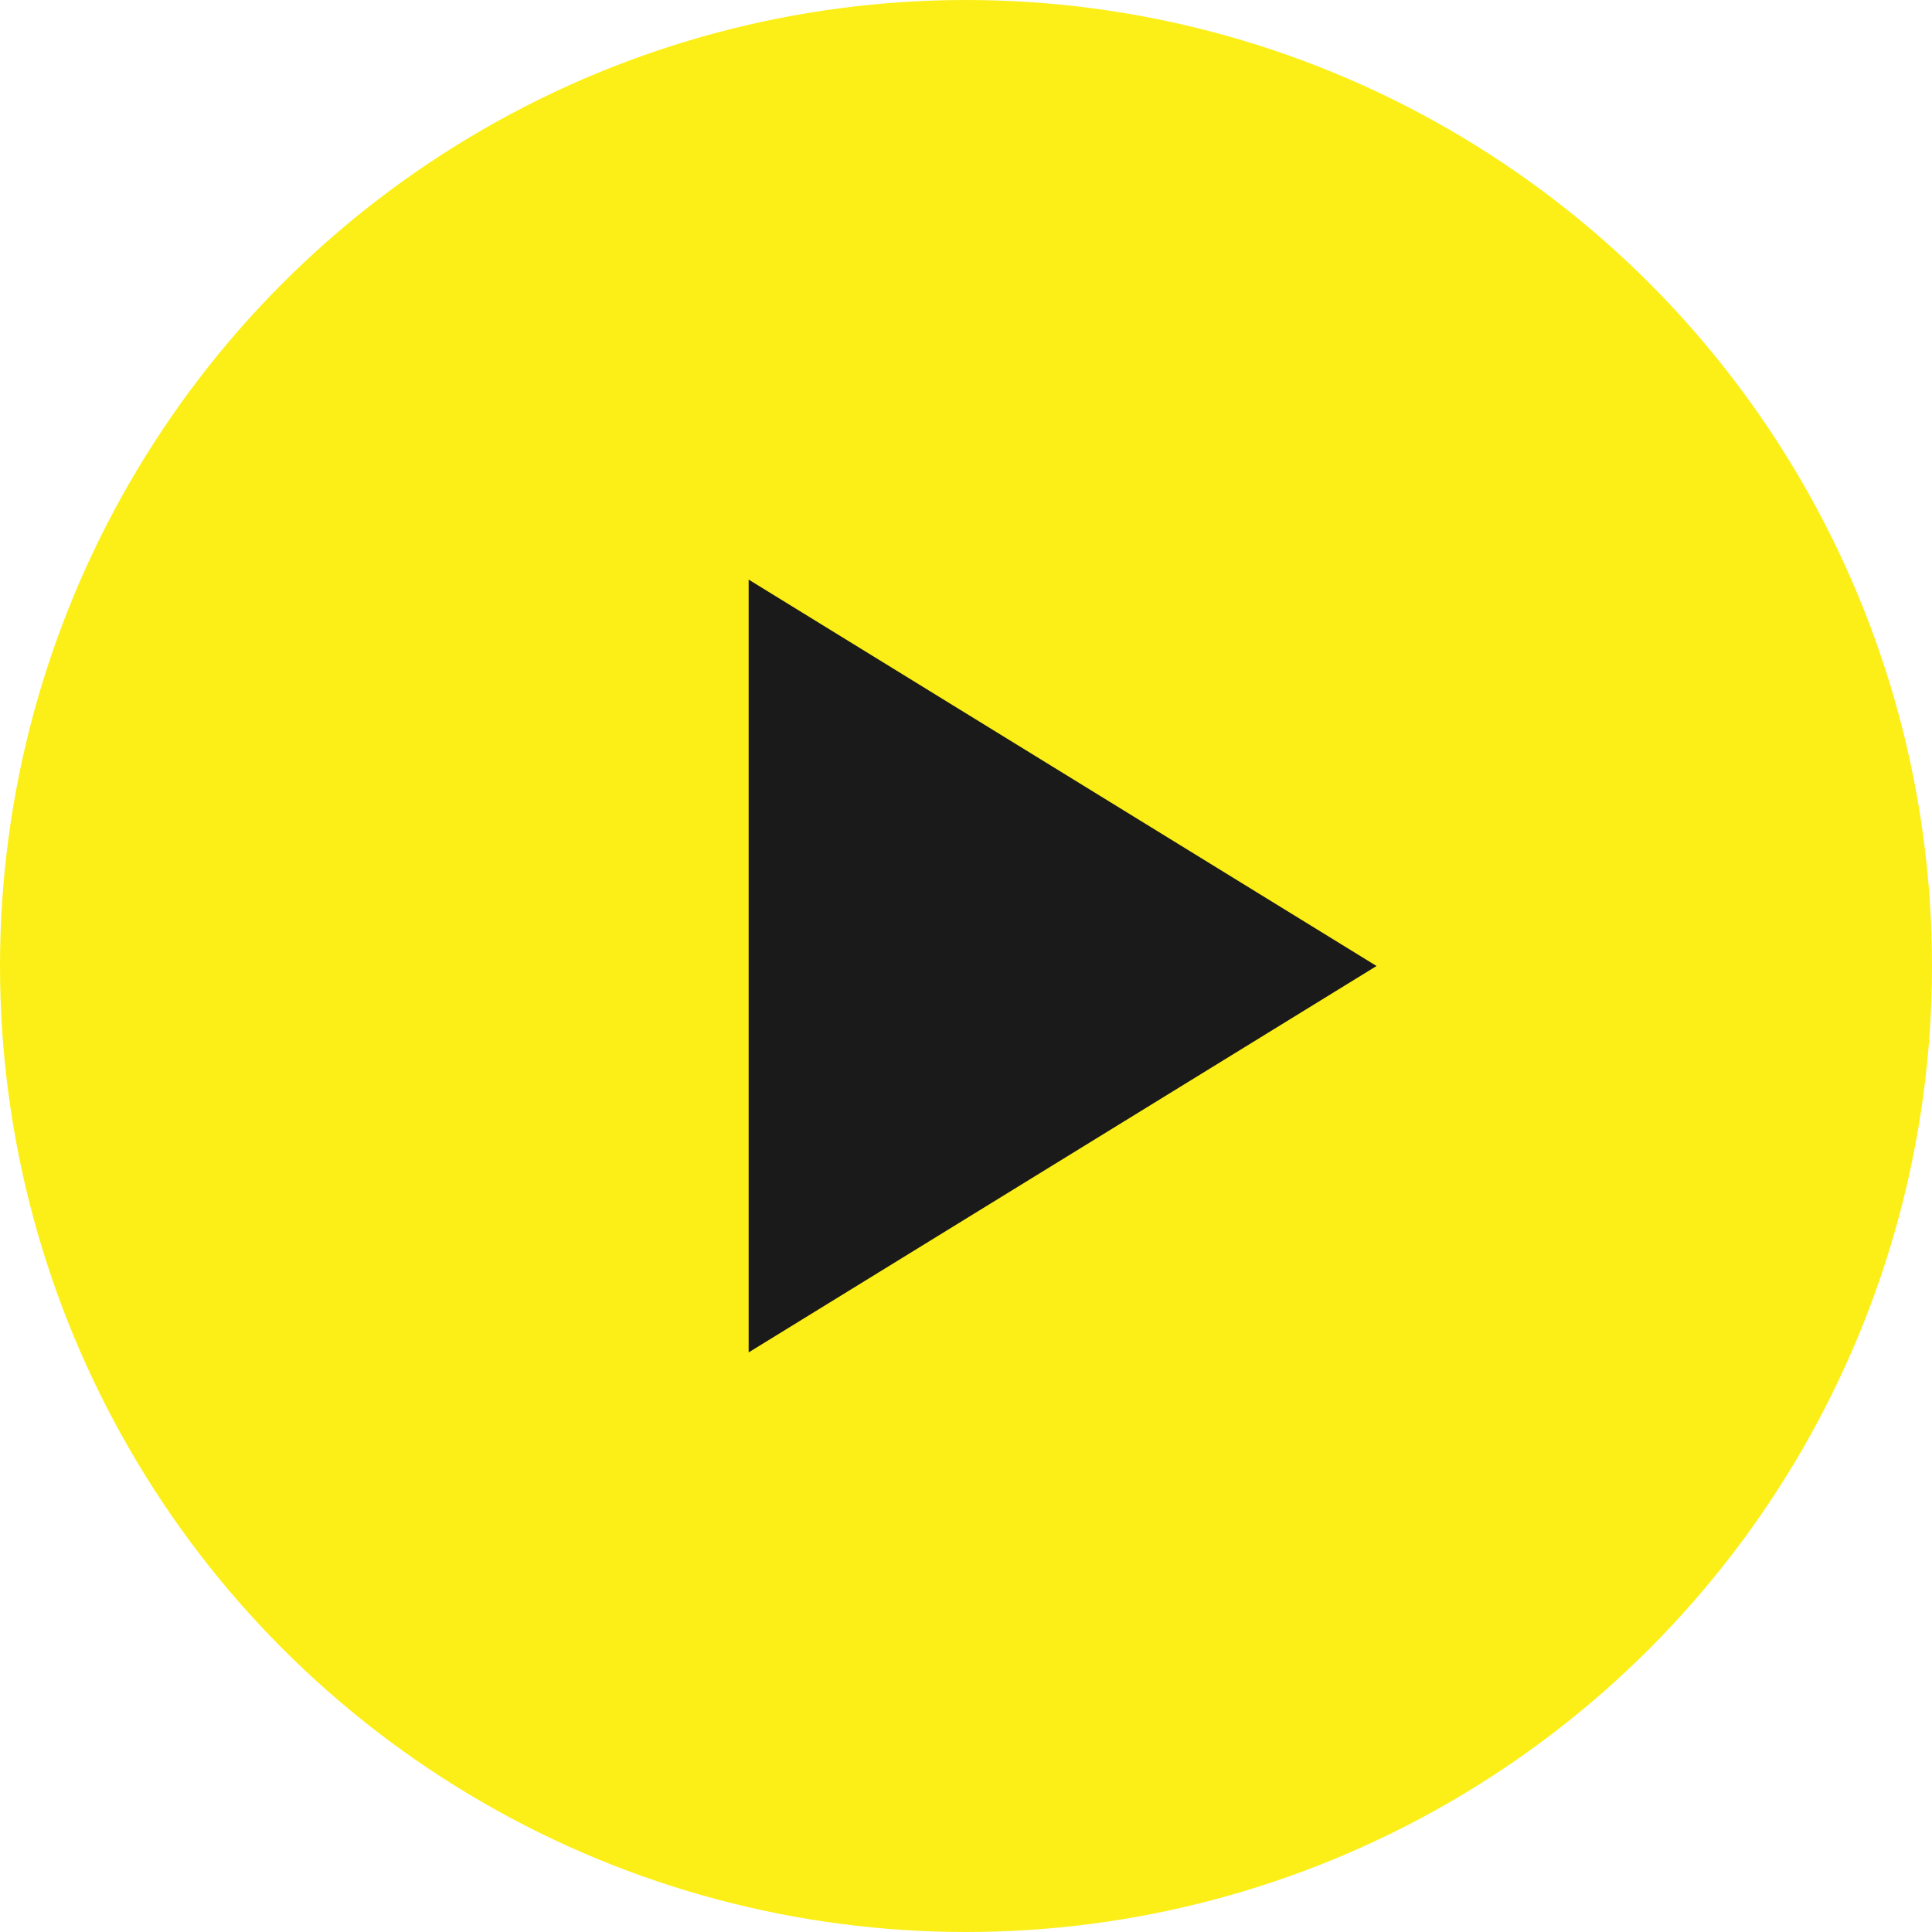
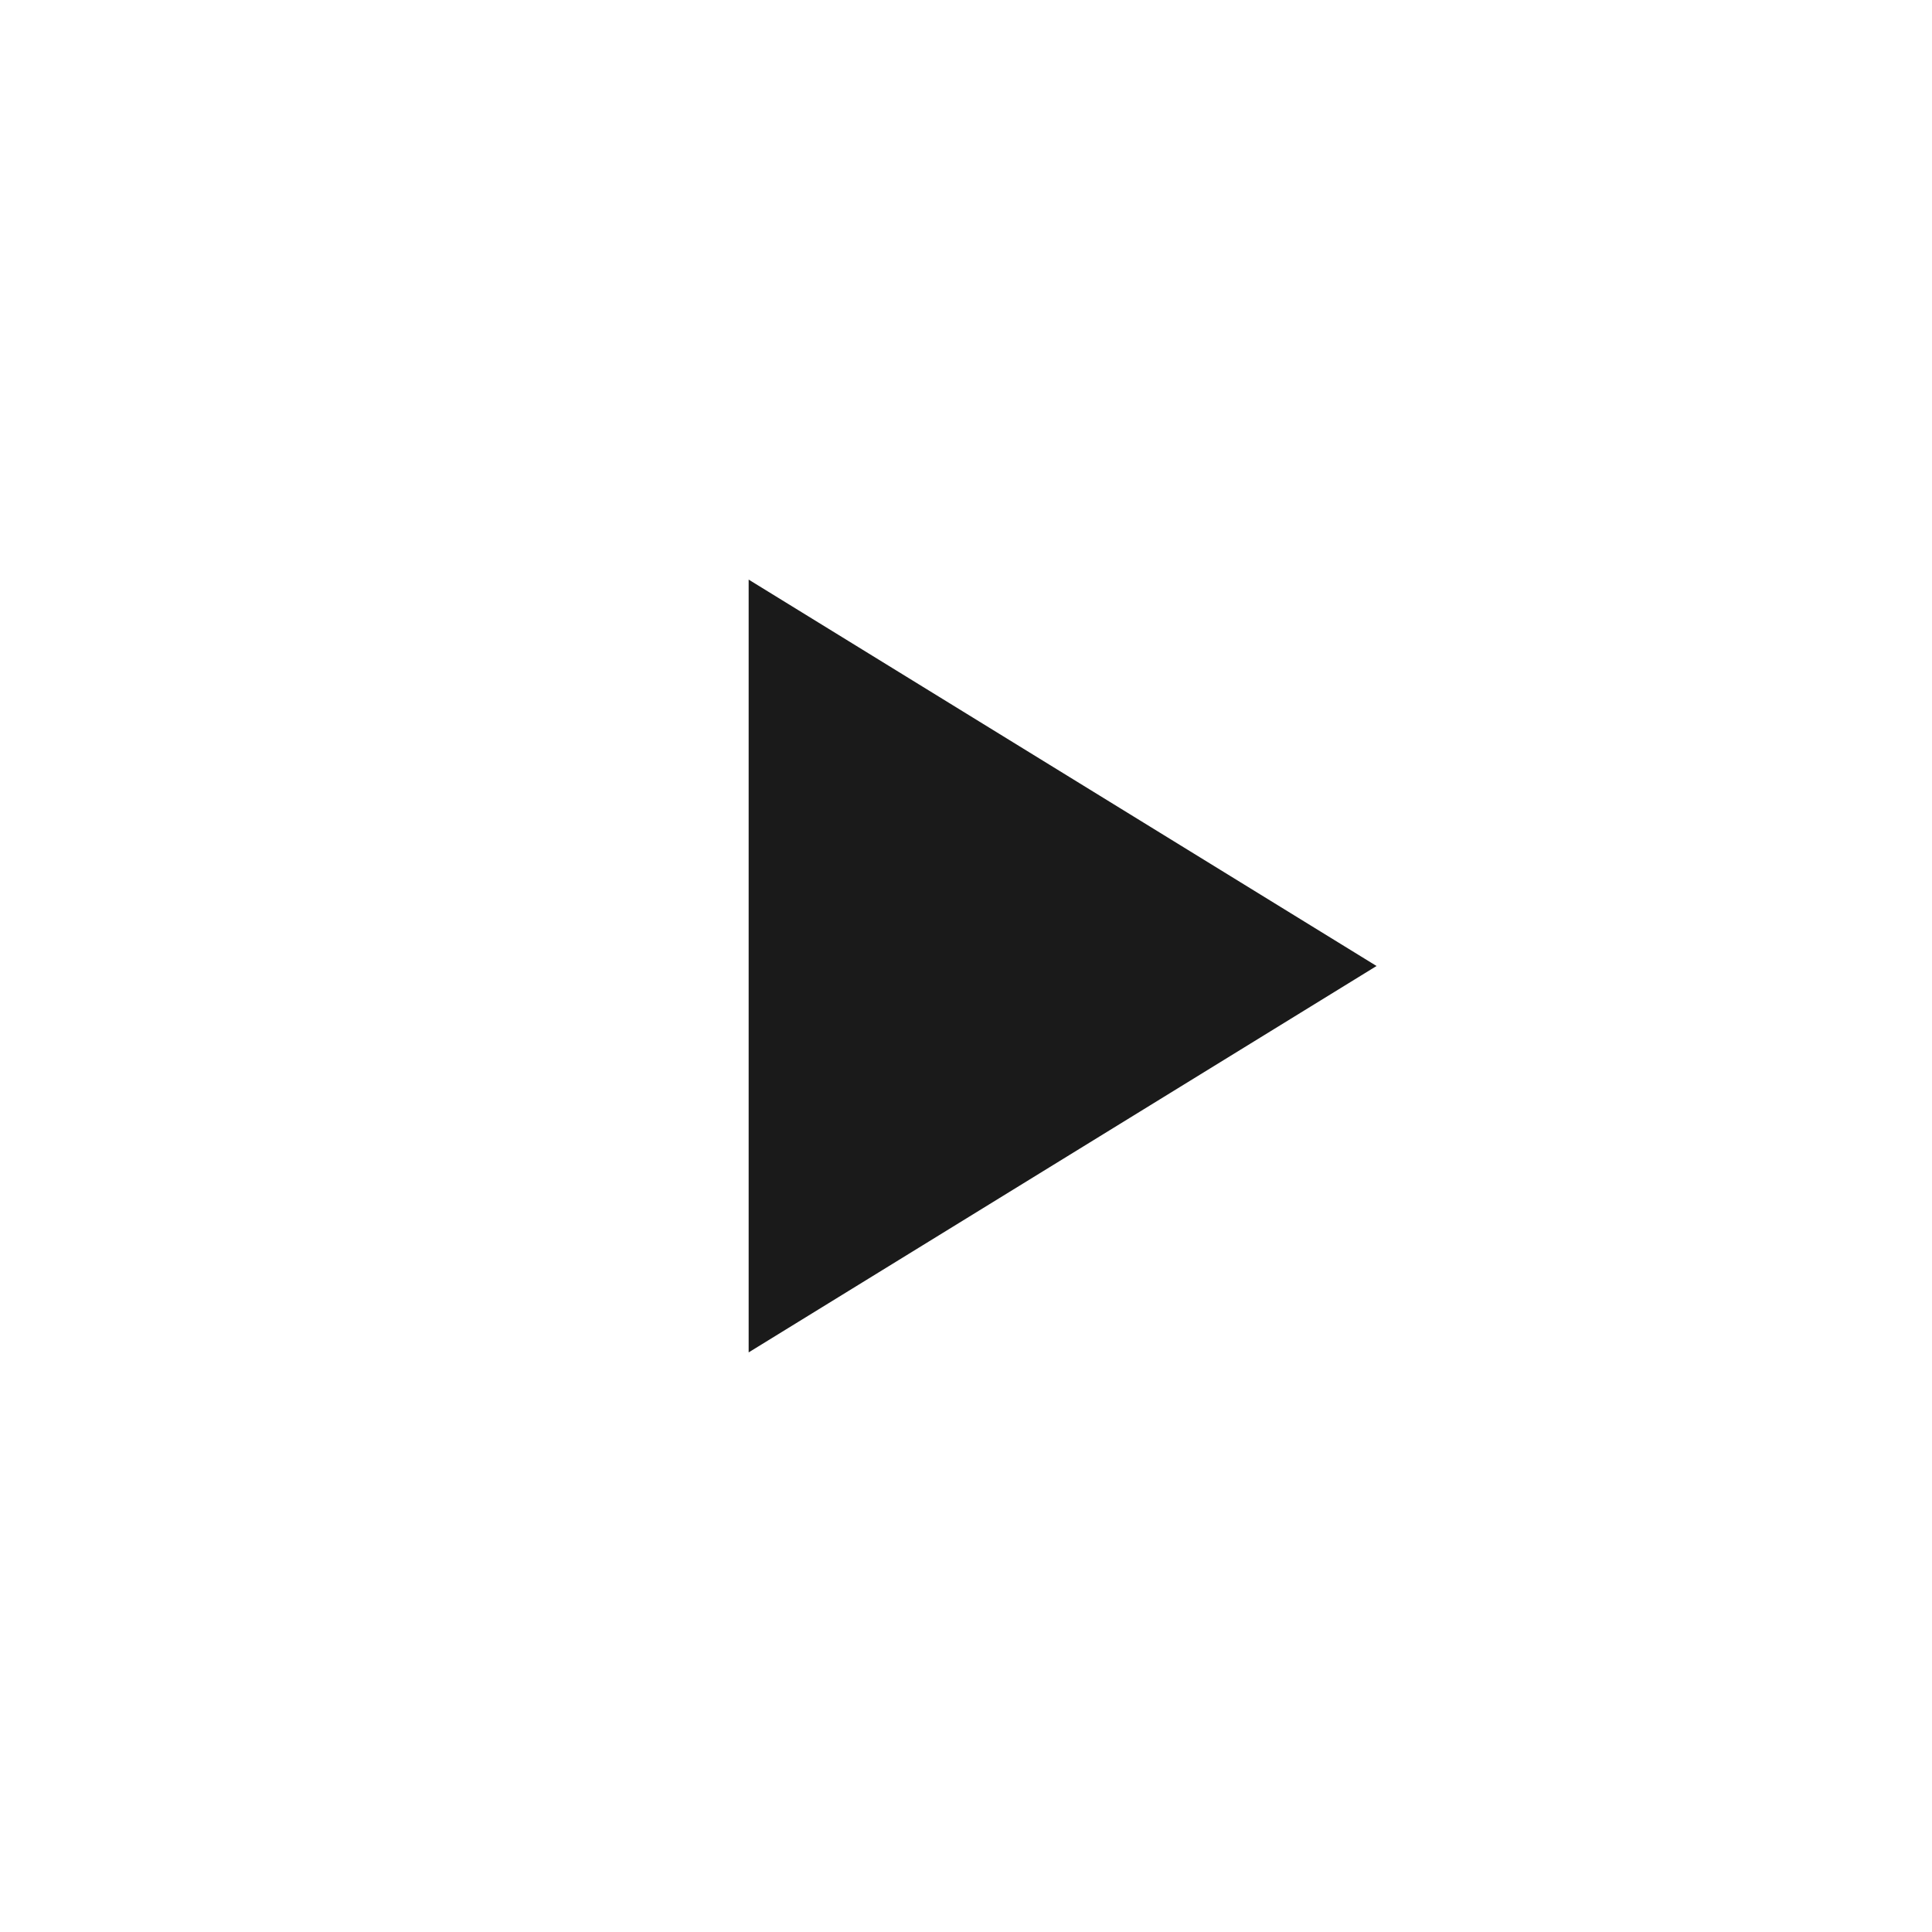
<svg xmlns="http://www.w3.org/2000/svg" width="56" height="56" viewBox="0 0 56 56" fill="none">
-   <circle cx="28" cy="28" r="28" fill="#FCEF17" />
  <path d="M21.7 16.8V39.2L39.9 28L21.7 16.8Z" fill="#1A1A1A" />
</svg>